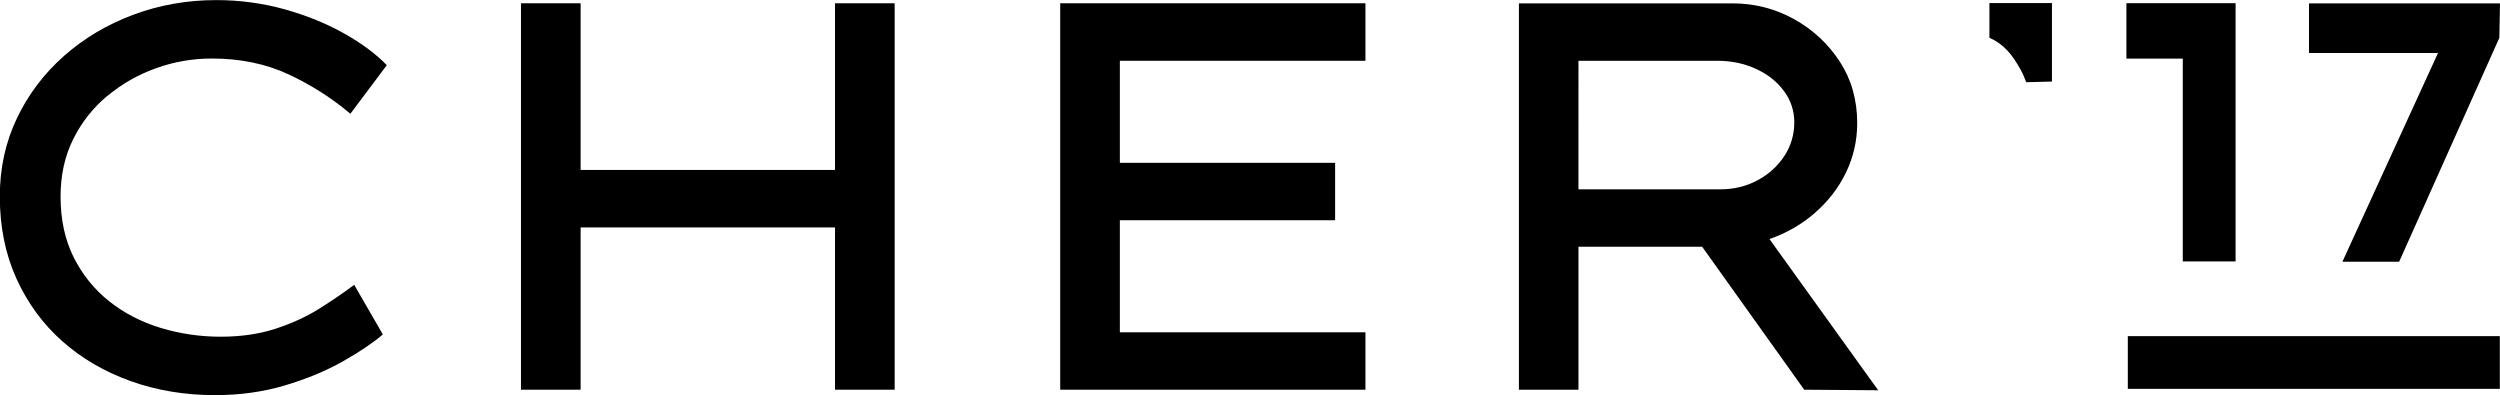
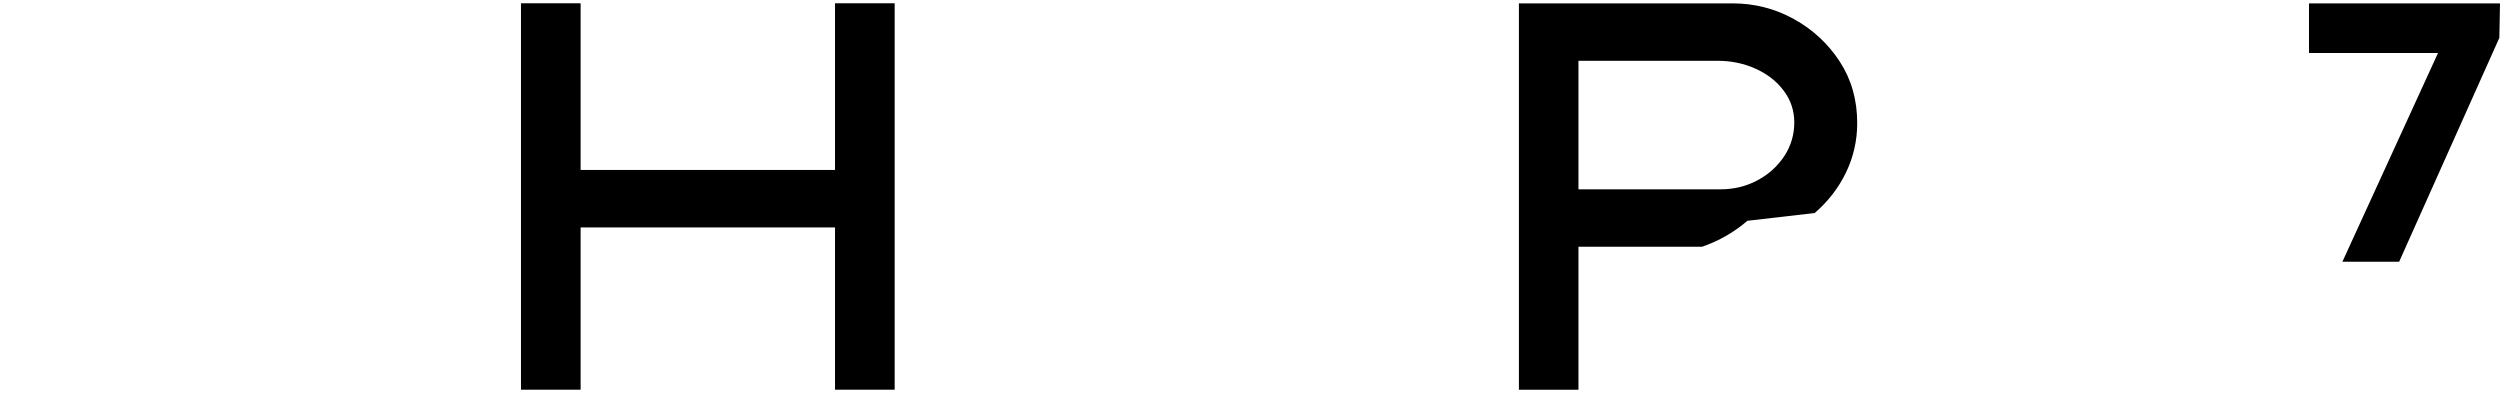
<svg xmlns="http://www.w3.org/2000/svg" id="_Слой_1" data-name="Слой 1" viewBox="0 0 267 42.21">
  <defs>
    <style> .cls-1 { fill: #000; stroke-width: 0px; } </style>
  </defs>
-   <path class="cls-1" d="M11.49,10.23c1.54-1.28,3.26-2.26,5.19-2.95,1.92-.69,3.91-1.03,5.95-1.03,3.02,0,5.75.56,8.16,1.68,2.41,1.12,4.63,2.53,6.63,4.22l3.89-5.19c-1.14-1.18-2.64-2.3-4.51-3.36-1.87-1.06-3.98-1.92-6.34-2.59-2.36-.66-4.81-1-7.37-1-3.1,0-6.05.52-8.84,1.56s-5.26,2.5-7.4,4.39c-2.14,1.89-3.82,4.11-5.04,6.66-1.22,2.56-1.83,5.34-1.83,8.37,0,3.22.59,6.14,1.77,8.75,1.18,2.61,2.81,4.84,4.89,6.69,2.08,1.85,4.52,3.27,7.31,4.27,2.79,1,5.8,1.5,9.02,1.5,2.63,0,5.11-.34,7.43-1.03,2.32-.69,4.38-1.54,6.19-2.56,1.81-1.02,3.24-1.99,4.3-2.89l-3.06-5.3c-1.1.82-2.34,1.67-3.72,2.54-1.37.86-2.94,1.58-4.69,2.15-1.75.57-3.7.85-5.86.85s-4.33-.31-6.4-.94c-2.06-.63-3.89-1.57-5.48-2.83-1.59-1.26-2.86-2.82-3.8-4.69-.94-1.87-1.41-4.04-1.41-6.51,0-2.28.45-4.32,1.35-6.13.9-1.81,2.12-3.35,3.65-4.63Z" />
  <polygon class="cls-1" points="89.18 18.15 62.01 18.15 62.01 .35 55.64 .35 55.64 41.62 62.01 41.62 62.01 24.29 89.18 24.29 89.18 41.62 95.55 41.62 95.55 .35 89.18 .35 89.18 18.15" />
-   <polygon class="cls-1" points="113.23 41.62 145.83 41.62 145.83 35.49 119.6 35.49 119.6 23.52 142.59 23.52 142.59 17.39 119.6 17.39 119.6 6.49 145.83 6.49 145.83 .35 113.23 .35 113.23 41.62" />
-   <path class="cls-1" d="M193.81,22.75c1.41-1.22,2.53-2.65,3.33-4.3.8-1.65,1.21-3.42,1.21-5.3,0-2.48-.62-4.66-1.86-6.57-1.24-1.9-2.87-3.42-4.89-4.54-2.03-1.12-4.21-1.68-6.57-1.68h-22.81v41.26h6.36v-15.27h13.21l10.9,15.27,7.9.06-11.61-16.15c1.81-.63,3.42-1.55,4.83-2.77ZM183.73,20.22h-15.15V6.49h14.8c1.49,0,2.87.28,4.12.85,1.26.57,2.26,1.35,3.01,2.36.75,1,1.12,2.13,1.12,3.39s-.35,2.49-1.06,3.57-1.66,1.95-2.86,2.59c-1.2.65-2.53.97-3.98.97Z" />
-   <path class="cls-1" d="M212.47.33v3.7c1.56.7,2.44,1.81,3.29,3.34.25.44.46.91.64,1.41l2.75-.07V.33h-6.68Z" />
-   <polygon class="cls-1" points="233.12 27.92 238.76 27.92 238.76 .34 227.1 .34 227.1 6.26 233.12 6.26 233.12 27.92" />
+   <path class="cls-1" d="M193.81,22.75c1.41-1.22,2.53-2.65,3.33-4.3.8-1.65,1.21-3.42,1.21-5.3,0-2.48-.62-4.66-1.86-6.57-1.24-1.9-2.87-3.42-4.89-4.54-2.03-1.12-4.21-1.68-6.57-1.68h-22.81v41.26h6.36v-15.27h13.21c1.81-.63,3.42-1.55,4.83-2.77ZM183.73,20.22h-15.15V6.49h14.8c1.49,0,2.87.28,4.12.85,1.26.57,2.26,1.35,3.01,2.36.75,1,1.12,2.13,1.12,3.39s-.35,2.49-1.06,3.57-1.66,1.95-2.86,2.59c-1.2.65-2.53.97-3.98.97Z" />
  <polygon class="cls-1" points="250.17 27.95 256.23 27.95 266.93 4.04 267 .36 246.6 .36 246.6 5.66 260.38 5.66 250.17 27.95" />
-   <rect class="cls-1" x="227.25" y="35.9" width="39.73" height="5.63" />
</svg>